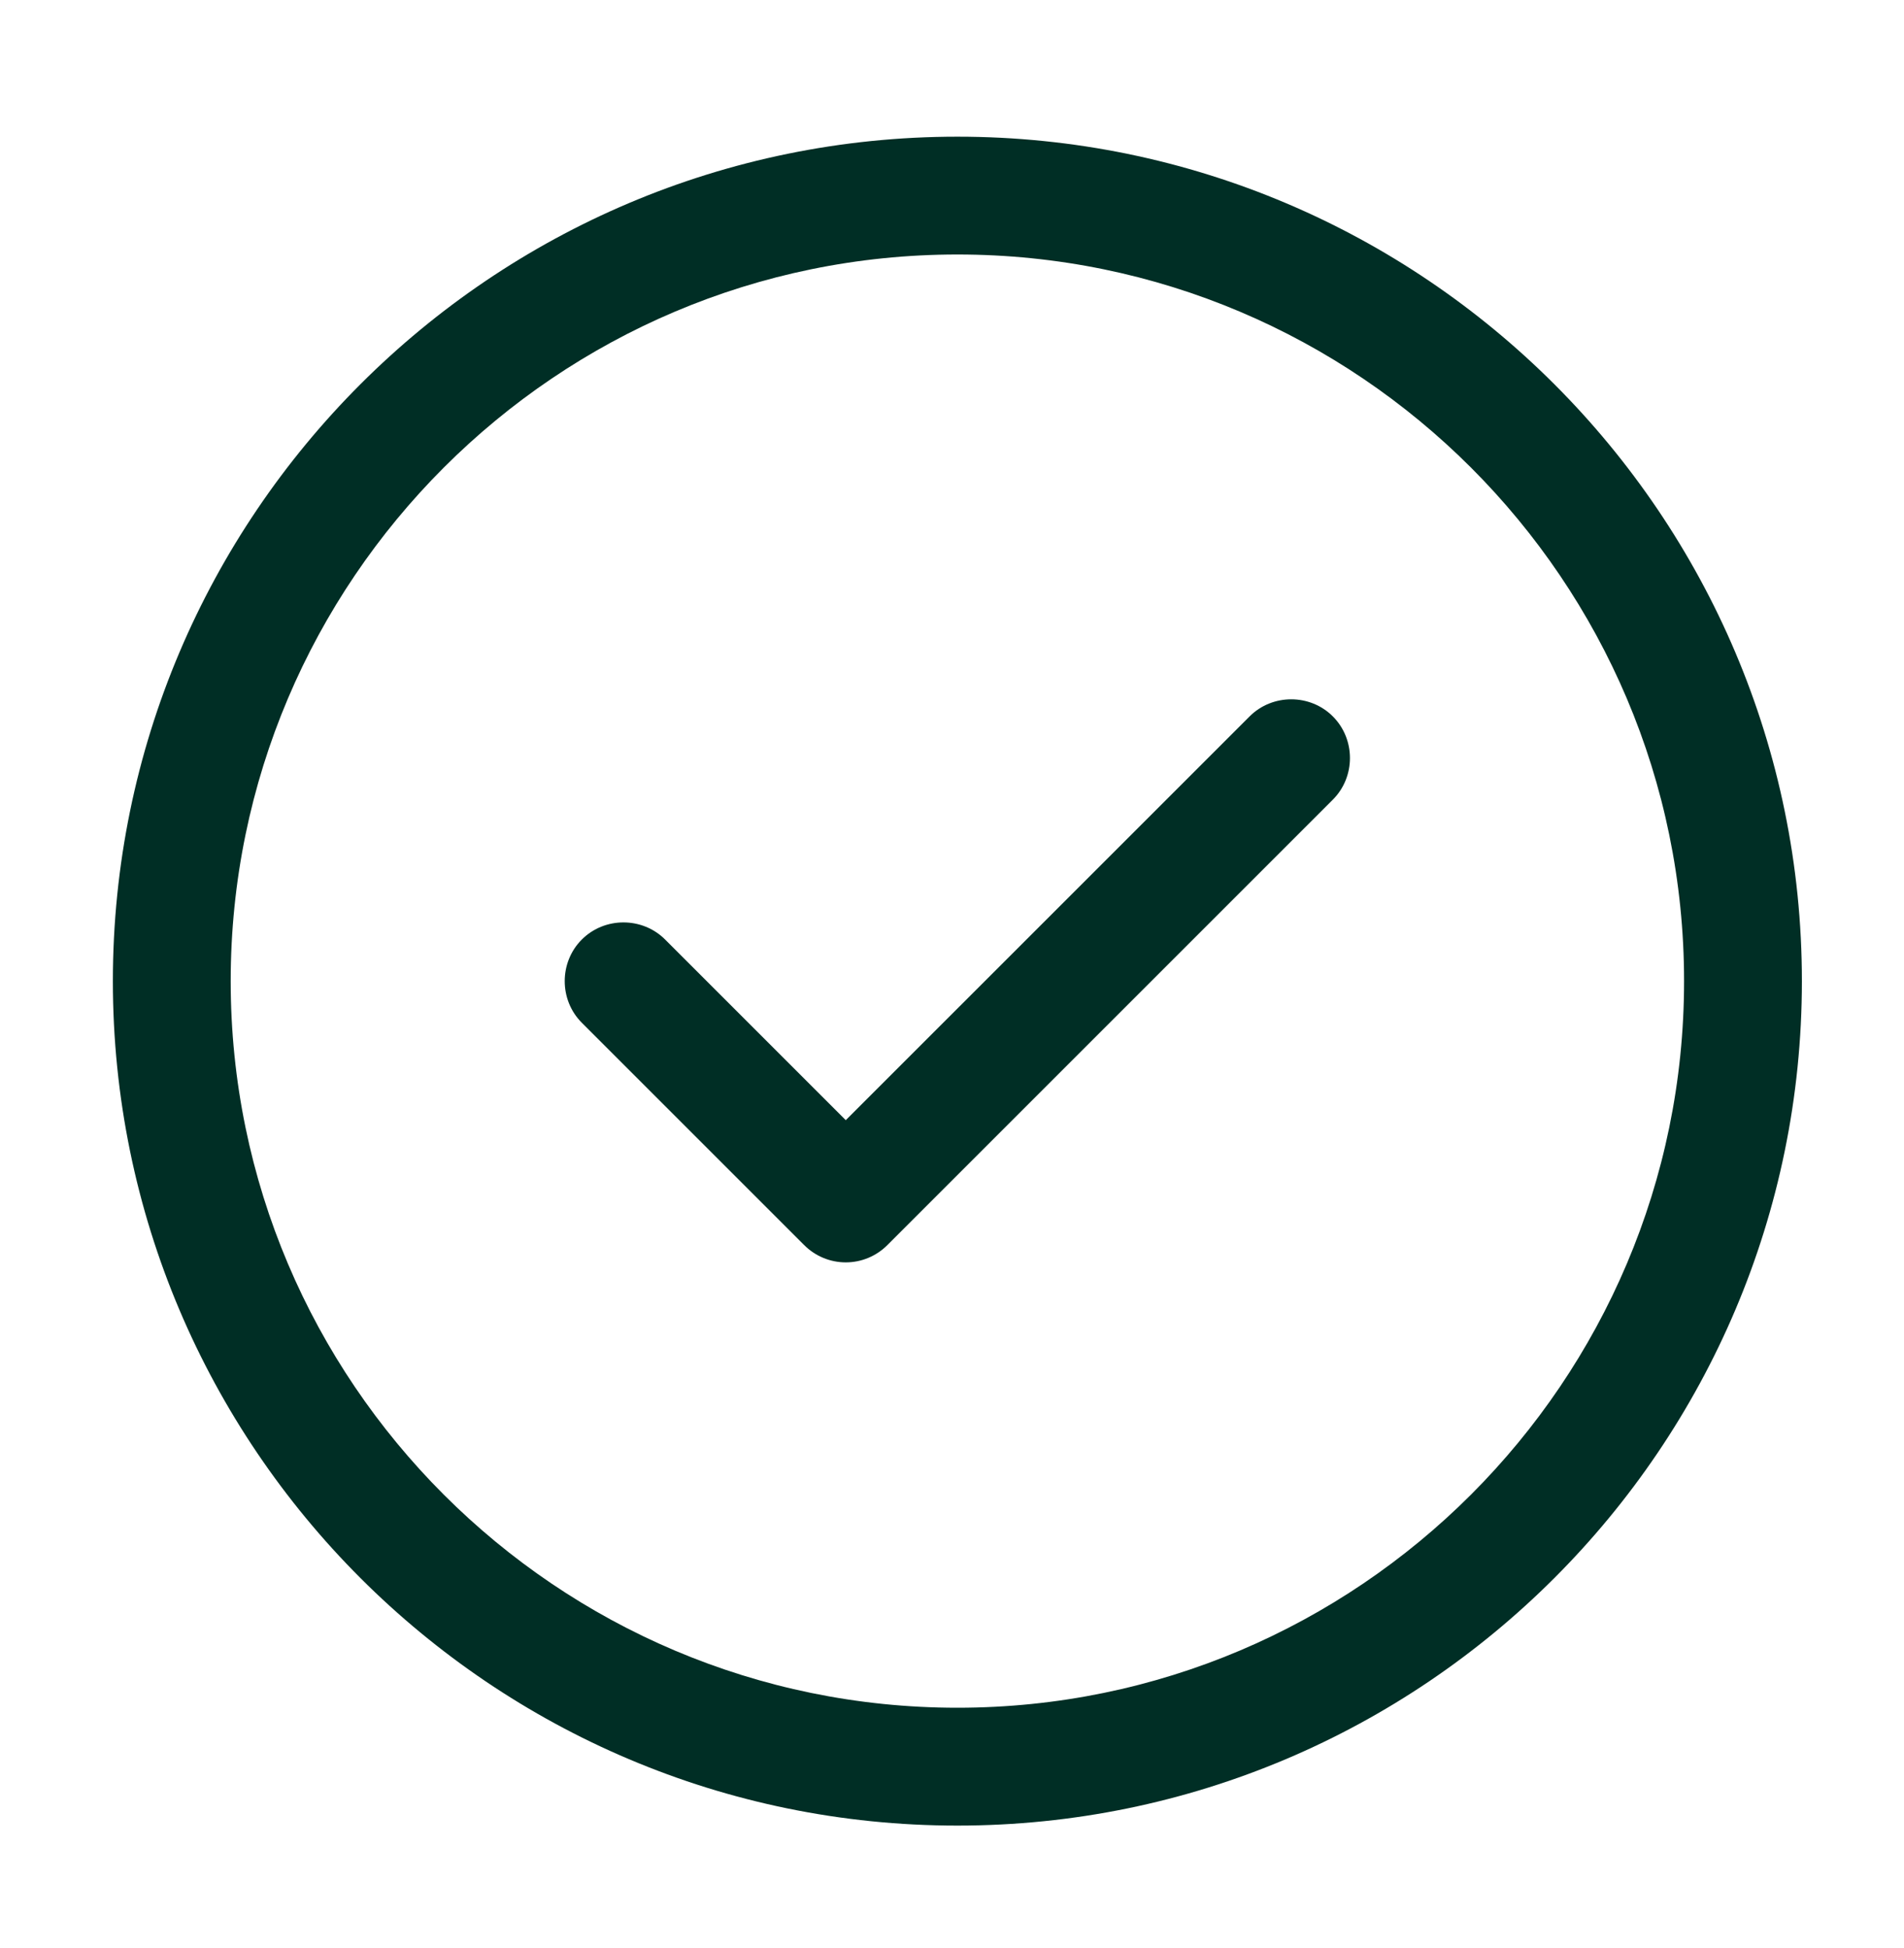
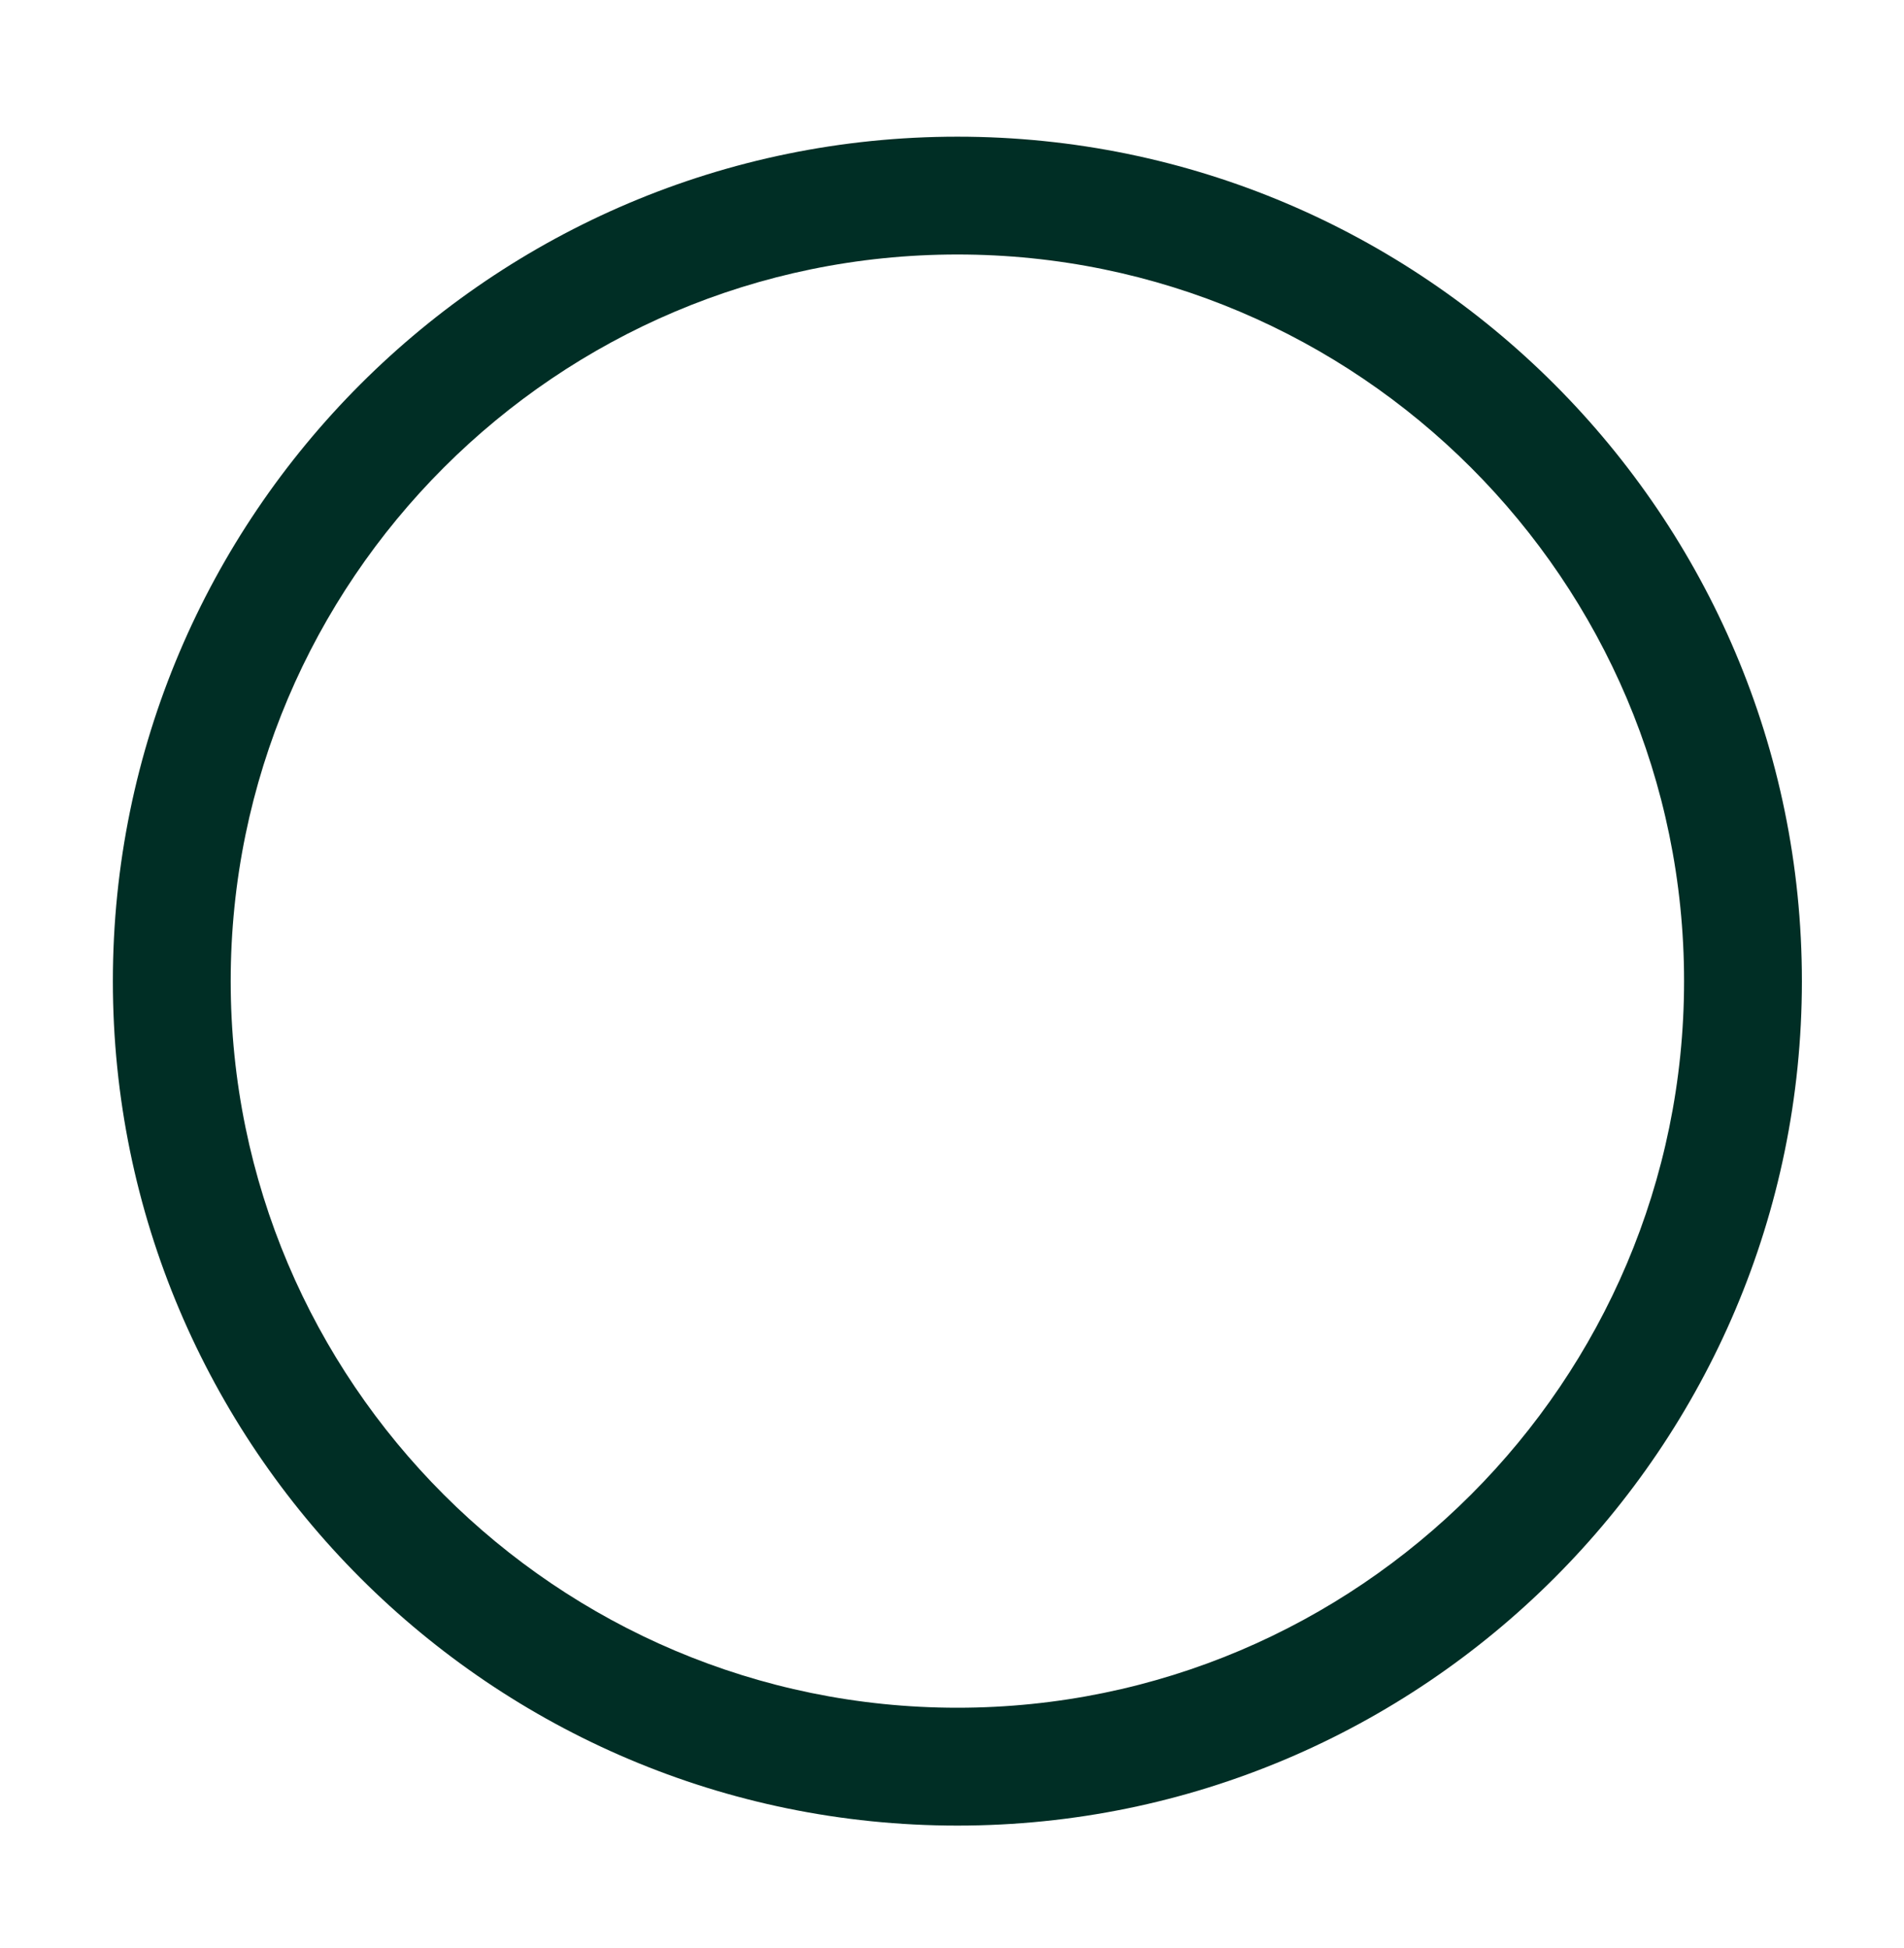
<svg xmlns="http://www.w3.org/2000/svg" width="43" height="44" viewBox="0 0 43 44" fill="none">
-   <path d="M21.622 41.233C11.101 41.233 2.549 32.681 2.549 22.16C2.549 11.639 11.101 3.087 21.622 3.087C32.143 3.087 40.694 11.639 40.694 22.16C40.694 32.681 32.143 41.233 21.622 41.233ZM21.622 5.748C12.573 5.748 5.21 13.111 5.21 22.16C5.21 31.208 12.573 38.571 21.622 38.571C30.67 38.571 38.033 31.208 38.033 22.16C38.033 13.111 30.67 5.748 21.622 5.748Z" fill="#002E25" />
-   <path d="M19.101 28.512C18.746 28.512 18.409 28.37 18.161 28.121L13.14 23.1C12.625 22.586 12.625 21.734 13.14 21.22C13.654 20.705 14.506 20.705 15.021 21.22L19.101 25.3L28.221 16.181C28.735 15.666 29.587 15.666 30.101 16.181C30.616 16.695 30.616 17.547 30.101 18.061L20.041 28.121C19.793 28.37 19.456 28.512 19.101 28.512Z" fill="#002E25" />
+   <path d="M21.622 41.233C11.101 41.233 2.549 32.681 2.549 22.16C2.549 11.639 11.101 3.087 21.622 3.087C32.143 3.087 40.694 11.639 40.694 22.16C40.694 32.681 32.143 41.233 21.622 41.233ZM21.622 5.748C12.573 5.748 5.21 13.111 5.21 22.16C5.21 31.208 12.573 38.571 21.622 38.571C30.67 38.571 38.033 31.208 38.033 22.16C38.033 13.111 30.67 5.748 21.622 5.748" fill="#002E25" />
</svg>